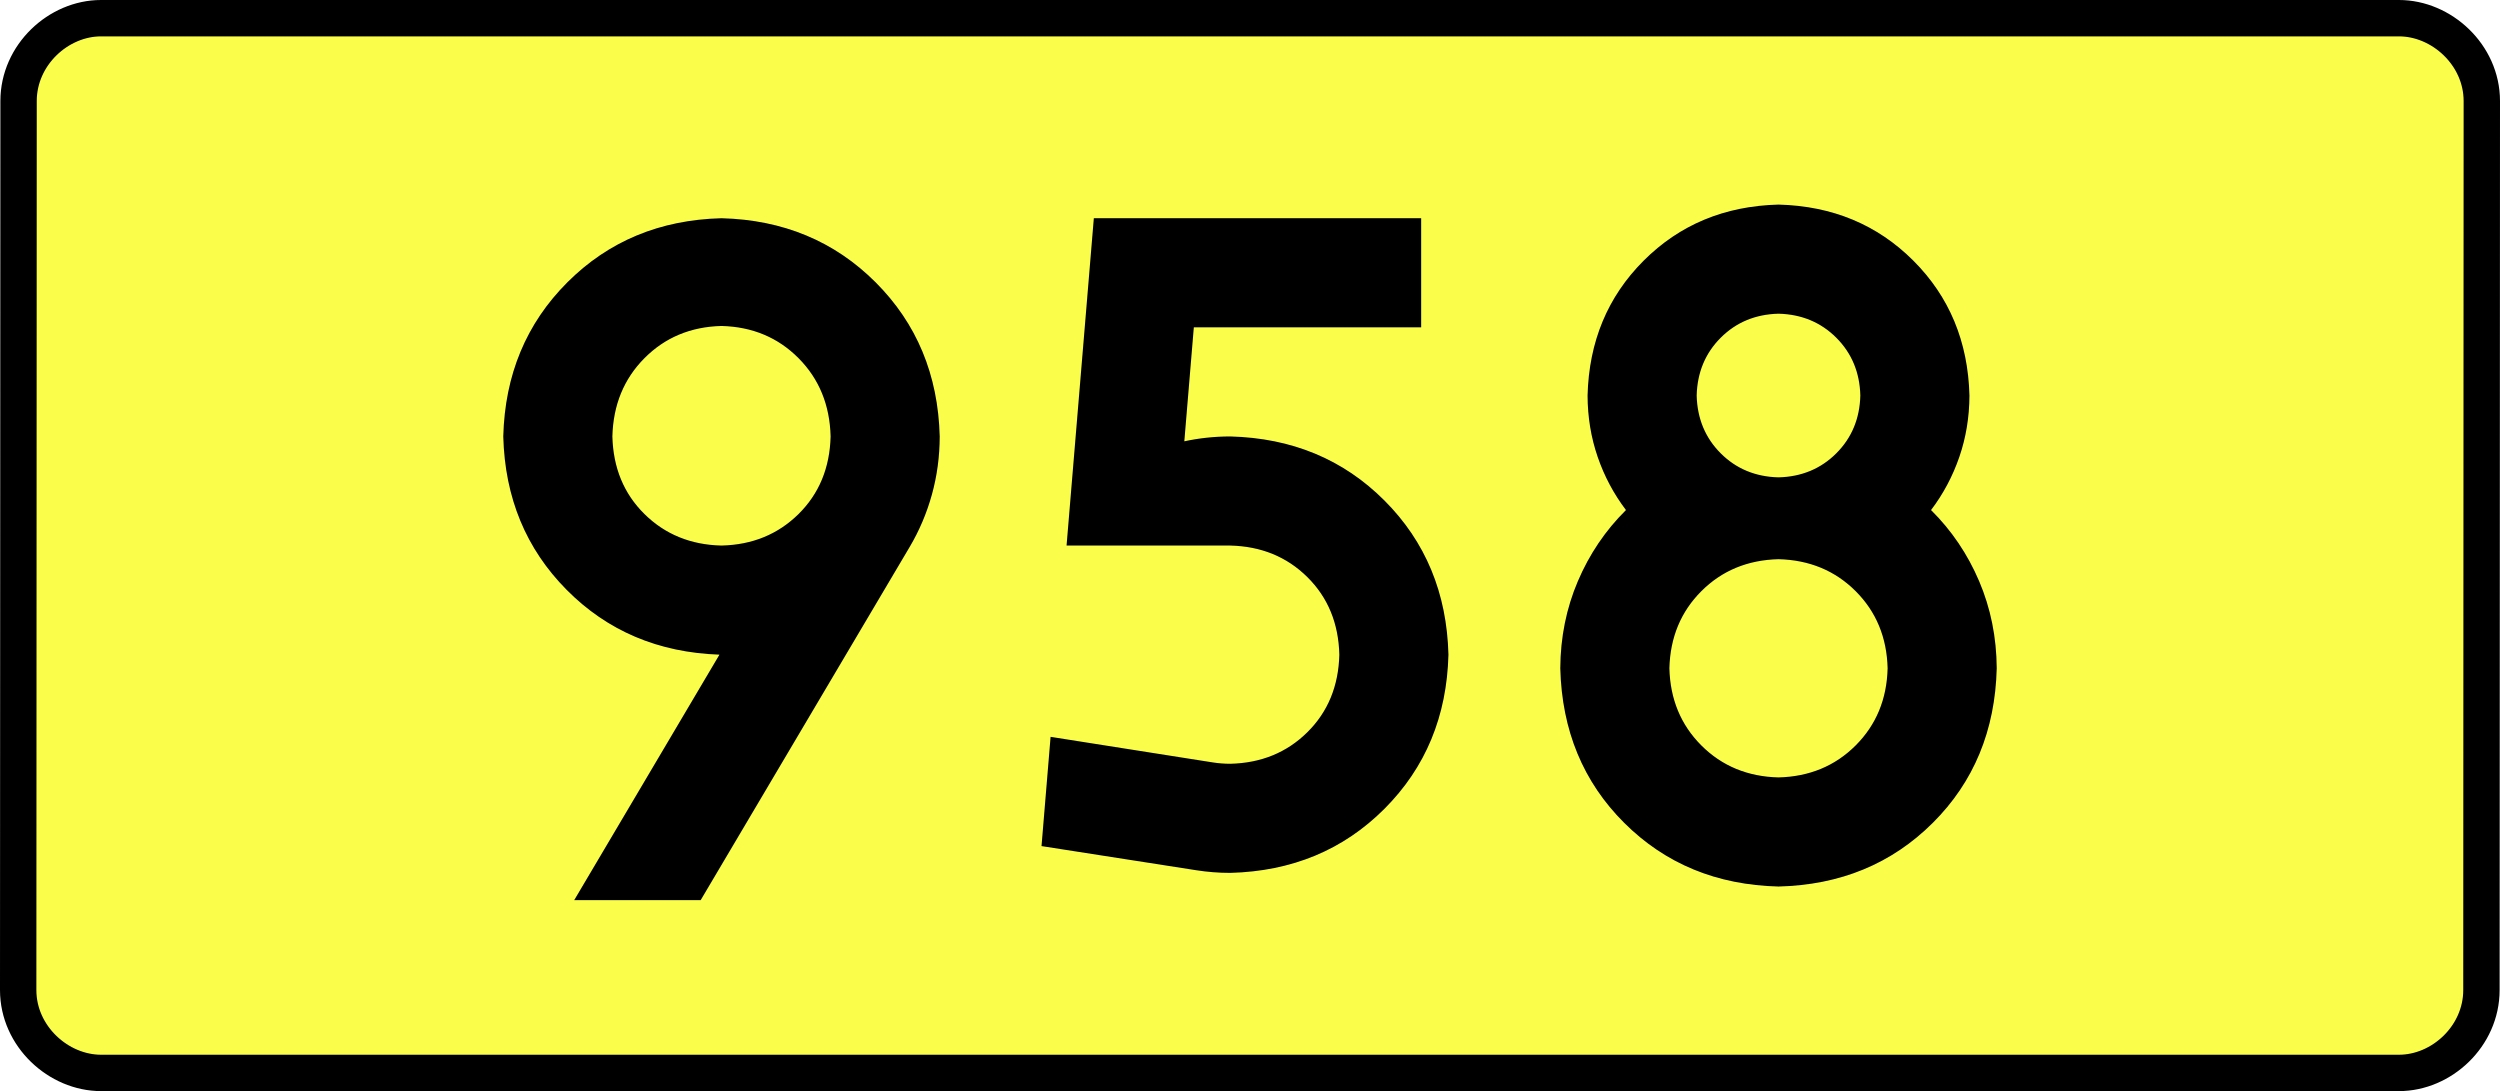
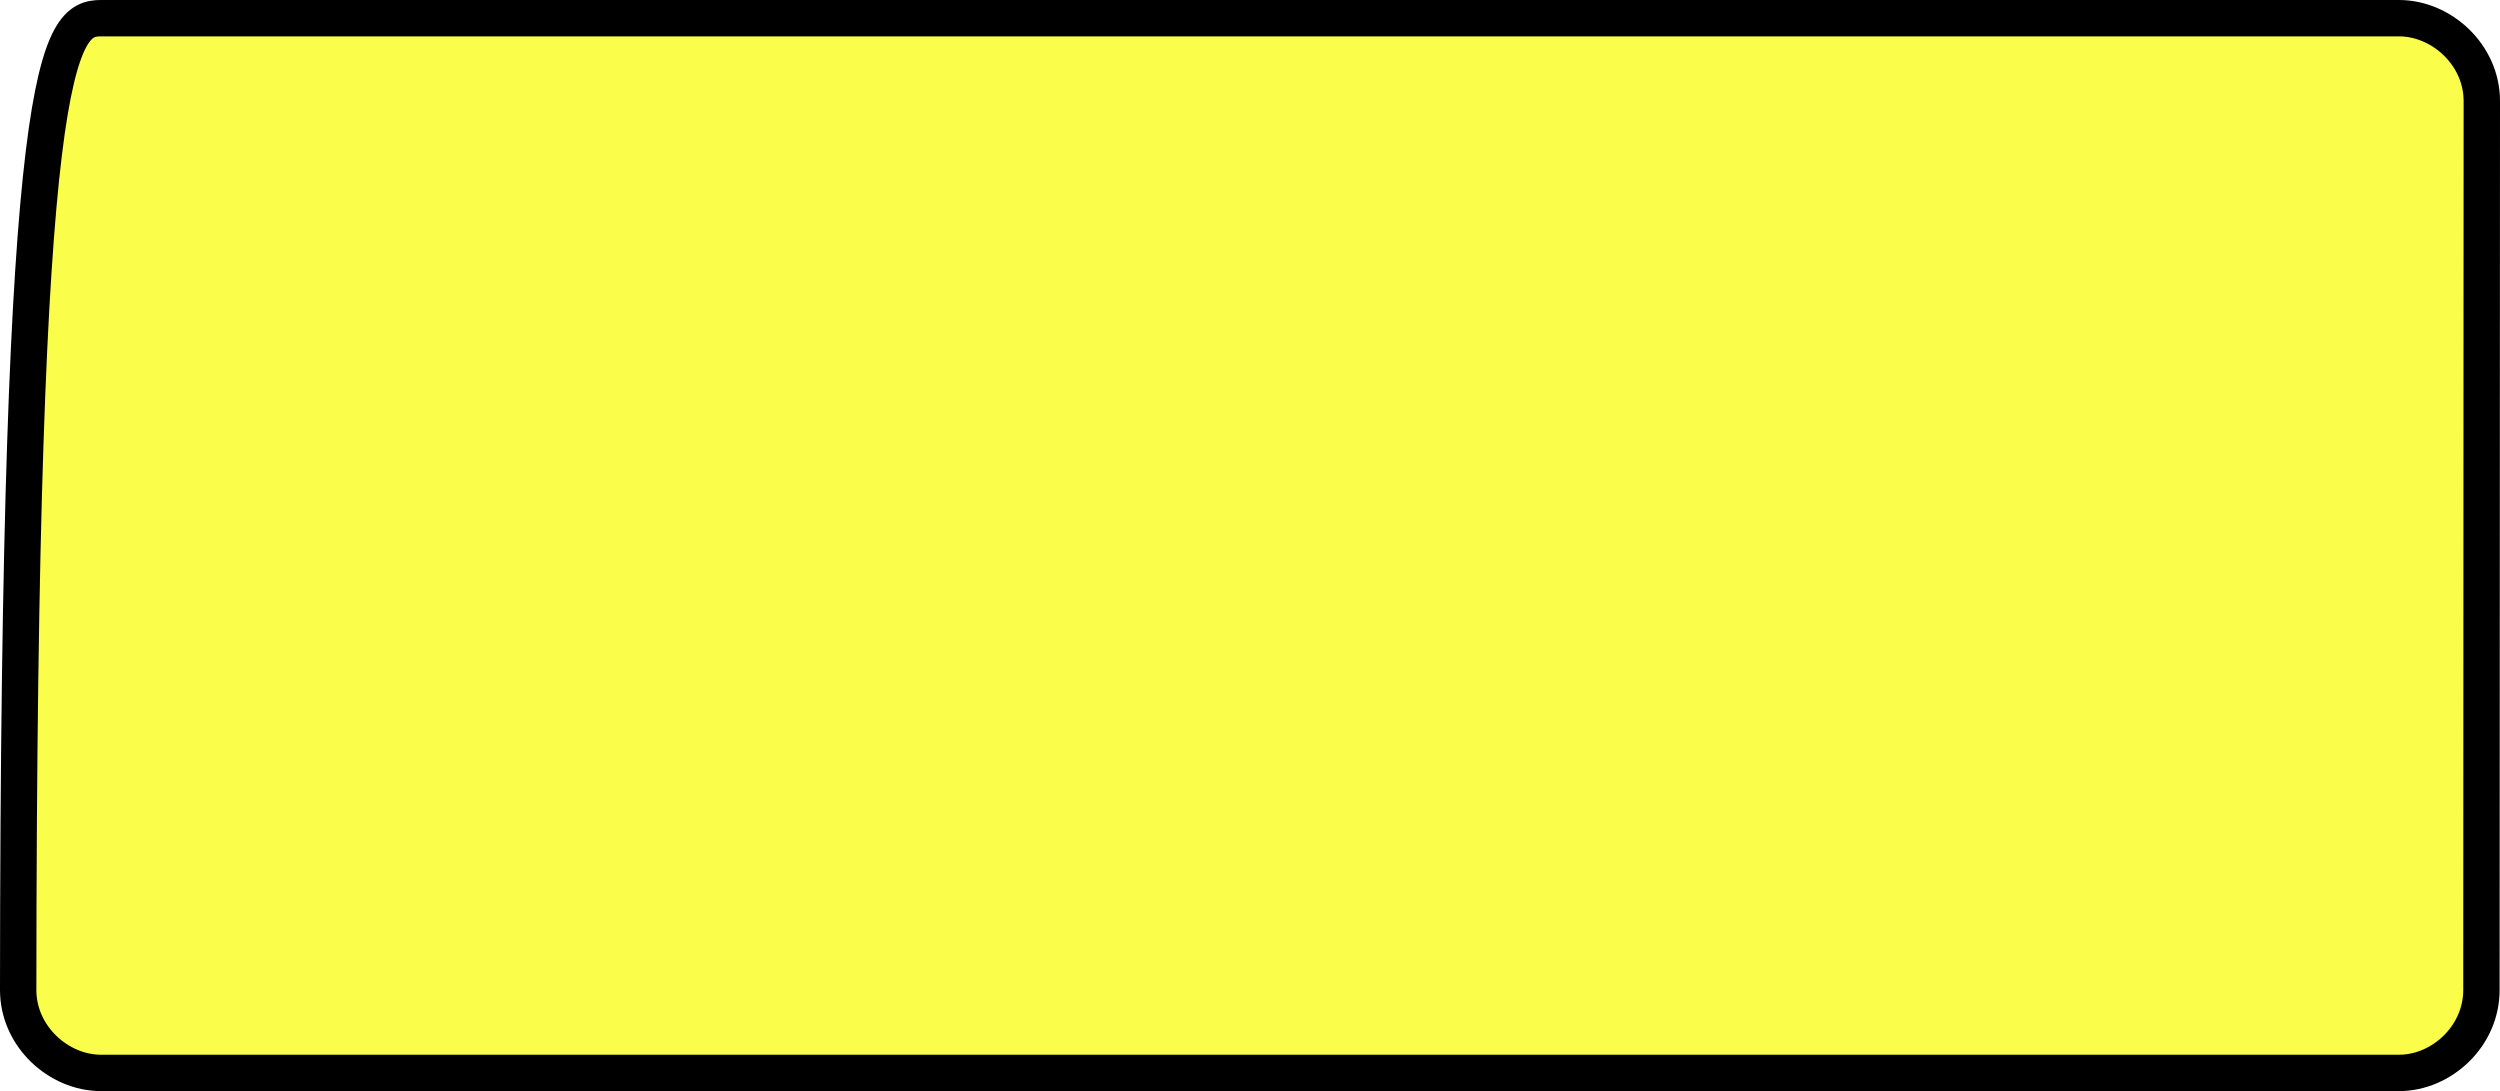
<svg xmlns="http://www.w3.org/2000/svg" xmlns:ns1="http://sodipodi.sourceforge.net/DTD/sodipodi-0.dtd" xmlns:ns2="http://www.inkscape.org/namespaces/inkscape" version="1.0" id="Vrstva_1" x="0px" y="0px" width="618.638" height="270" viewBox="0 0 609.84 354.33" enable-background="new 0 0 756.85 354.33" xml:space="preserve" ns1:version="0.32" ns2:version="0.46" ns1:docname="DW958-PL.svg" ns2:output_extension="org.inkscape.output.svg.inkscape">
  <rect x="0" y="0" width="609.84" height="354.33" fill="#808080" stroke="none" />
  <defs id="defs13">
    <ns2:perspective ns1:type="inkscape:persp3d" ns2:vp_x="0 : 135 : 1" ns2:vp_y="0 : 1000 : 0" ns2:vp_z="1 : 135 : 1" ns2:persp3d-origin="0.5 : 90 : 1" id="perspective8" />
  </defs>
  <ns1:namedview ns2:window-height="712" ns2:window-width="1280" ns2:pageshadow="2" ns2:pageopacity="0.0" guidetolerance="10.0" gridtolerance="10.0" objecttolerance="10.0" borderopacity="1.0" bordercolor="#666666" pagecolor="#ffffff" id="base" showgrid="false" ns2:zoom="1.2923685" ns2:cx="206.5778" ns2:cy="118.71504" ns2:window-x="-4" ns2:window-y="-4" ns2:current-layer="Vrstva_1" units="px" showguides="true" ns2:guide-bbox="true" />
-   <path id="rect2780" stroke-miterlimit="10" d="M -68.201,5.905 L 678.041,5.905 C 691.857,5.905 704.944,17.787 704.944,32.808 L 704.819,321.522 C 704.819,336.541 691.857,348.424 678.041,348.424 L -68.201,348.424 C -82.016,348.424 -95.104,336.541 -95.104,321.522 L -94.979,32.808 C -94.979,17.788 -82.015,5.905 -68.201,5.905 z" style="fill:#fafd4a;stroke:#000000;stroke-width:11.811;stroke-miterlimit:10;stroke-dasharray:none" ns1:nodetypes="ccccccccc" />
-   <path style="font-size:283.463px;font-style:normal;font-variant:normal;font-weight:bold;font-stretch:normal;text-align:center;line-height:125%;writing-mode:lr-tb;text-anchor:middle;fill:#000000;fill-opacity:1;stroke:none;stroke-width:1px;stroke-linecap:butt;stroke-linejoin:miter;stroke-opacity:1;font-family:Drogowskaz;-inkscape-font-specification:Drogowskaz Bold" d="M 133.291,177.165 C 123.289,176.934 114.947,173.52 108.267,166.923 C 101.586,160.325 98.117,151.928 97.858,141.732 C 98.117,131.517 101.586,123.047 108.267,116.32 C 114.947,109.593 123.289,106.105 133.291,105.856 C 143.294,106.105 151.635,109.593 158.316,116.32 C 164.997,123.047 168.466,131.517 168.725,141.732 C 168.466,151.928 164.997,160.325 158.316,166.923 C 151.635,173.52 143.294,176.934 133.291,177.165 L 133.291,177.165 z M 133.291,70.866 C 113.286,71.383 96.603,78.322 83.242,91.683 C 69.881,105.044 62.942,121.727 62.425,141.732 C 62.933,161.617 69.799,178.227 83.023,191.561 C 96.247,204.896 112.782,211.907 132.627,212.595 L 85.457,292.322 L 126.523,292.322 L 194.409,177.602 C 197.537,172.316 199.94,166.653 201.617,160.613 C 203.293,154.573 204.14,148.28 204.158,141.732 C 203.641,121.727 196.702,105.044 183.341,91.683 C 169.979,78.322 153.296,71.383 133.291,70.866 L 133.291,70.866 z M 286.677,106.299 L 360.506,106.299 L 360.506,70.866 L 254.206,70.866 L 245.348,177.165 L 298.498,177.165 C 308.524,177.396 316.872,180.81 323.543,187.407 C 330.213,194.005 333.676,202.402 333.931,212.598 C 333.676,222.794 330.213,231.191 323.543,237.789 C 316.872,244.386 308.524,247.8 298.498,248.031 C 296.541,248.027 294.627,247.876 292.756,247.577 L 240.162,239.283 L 237.217,274.764 L 287.51,282.611 C 291.096,283.175 294.758,283.459 298.498,283.464 C 318.55,282.947 335.247,276.008 348.588,262.647 C 361.929,249.286 368.854,232.603 369.364,212.598 C 368.854,192.593 361.929,175.91 348.588,162.549 C 335.247,149.188 318.55,142.249 298.498,141.732 C 293.377,141.741 288.408,142.268 283.591,143.313 L 286.677,106.299 L 286.677,106.299 z M 511.982,217.027 C 511.728,227.061 508.267,235.411 501.6,242.078 C 494.932,248.746 486.582,252.206 476.549,252.46 C 466.515,252.206 458.165,248.746 451.497,242.078 C 444.83,235.411 441.369,227.061 441.115,217.027 C 441.369,206.994 444.83,198.643 451.497,191.976 C 458.165,185.309 466.515,181.848 476.549,181.594 C 486.582,181.848 494.932,185.309 501.6,191.976 C 508.267,198.643 511.728,206.994 511.982,217.027 L 511.982,217.027 z M 538.557,128.445 C 538.104,110.941 532.033,96.343 520.342,84.652 C 508.65,72.961 494.053,66.889 476.549,66.437 C 459.044,66.889 444.446,72.961 432.755,84.652 C 421.064,96.343 414.993,110.941 414.541,128.445 C 414.568,135.457 415.663,142.103 417.824,148.381 C 419.985,154.661 423.048,160.413 427.013,165.638 C 420.345,172.246 415.139,179.943 411.394,188.729 C 407.65,197.515 405.745,206.947 405.682,217.027 C 406.19,237.201 413.111,253.932 426.446,267.221 C 439.781,280.51 456.481,287.401 476.549,287.893 C 496.615,287.401 513.316,280.51 526.651,267.221 C 539.986,253.932 546.907,237.201 547.415,217.027 C 547.351,206.947 545.447,197.515 541.703,188.729 C 537.958,179.943 532.752,172.246 526.085,165.638 C 530.049,160.413 533.112,154.661 535.273,148.381 C 537.434,142.103 538.529,135.457 538.557,128.445 L 538.557,128.445 z M 476.549,155.019 C 469.047,154.826 462.79,152.224 457.78,147.213 C 452.77,142.203 450.167,135.947 449.974,128.445 C 450.167,120.943 452.77,114.687 457.78,109.676 C 462.79,104.666 469.047,102.064 476.549,101.87 C 484.05,102.064 490.306,104.666 495.317,109.676 C 500.327,114.687 502.93,120.943 503.123,128.445 C 502.93,135.947 500.327,142.203 495.317,147.213 C 490.306,152.224 484.05,154.826 476.549,155.019 L 476.549,155.019 z" id="text2381" ns1:nodetypes="cscscscscccscsccccscsccccccccscsccccccscscccccscscscscccscscscscscscscscccscscscscc" />
+   <path id="rect2780" stroke-miterlimit="10" d="M -68.201,5.905 L 678.041,5.905 C 691.857,5.905 704.944,17.787 704.944,32.808 L 704.819,321.522 C 704.819,336.541 691.857,348.424 678.041,348.424 L -68.201,348.424 C -82.016,348.424 -95.104,336.541 -95.104,321.522 C -94.979,17.788 -82.015,5.905 -68.201,5.905 z" style="fill:#fafd4a;stroke:#000000;stroke-width:11.811;stroke-miterlimit:10;stroke-dasharray:none" ns1:nodetypes="ccccccccc" />
</svg>